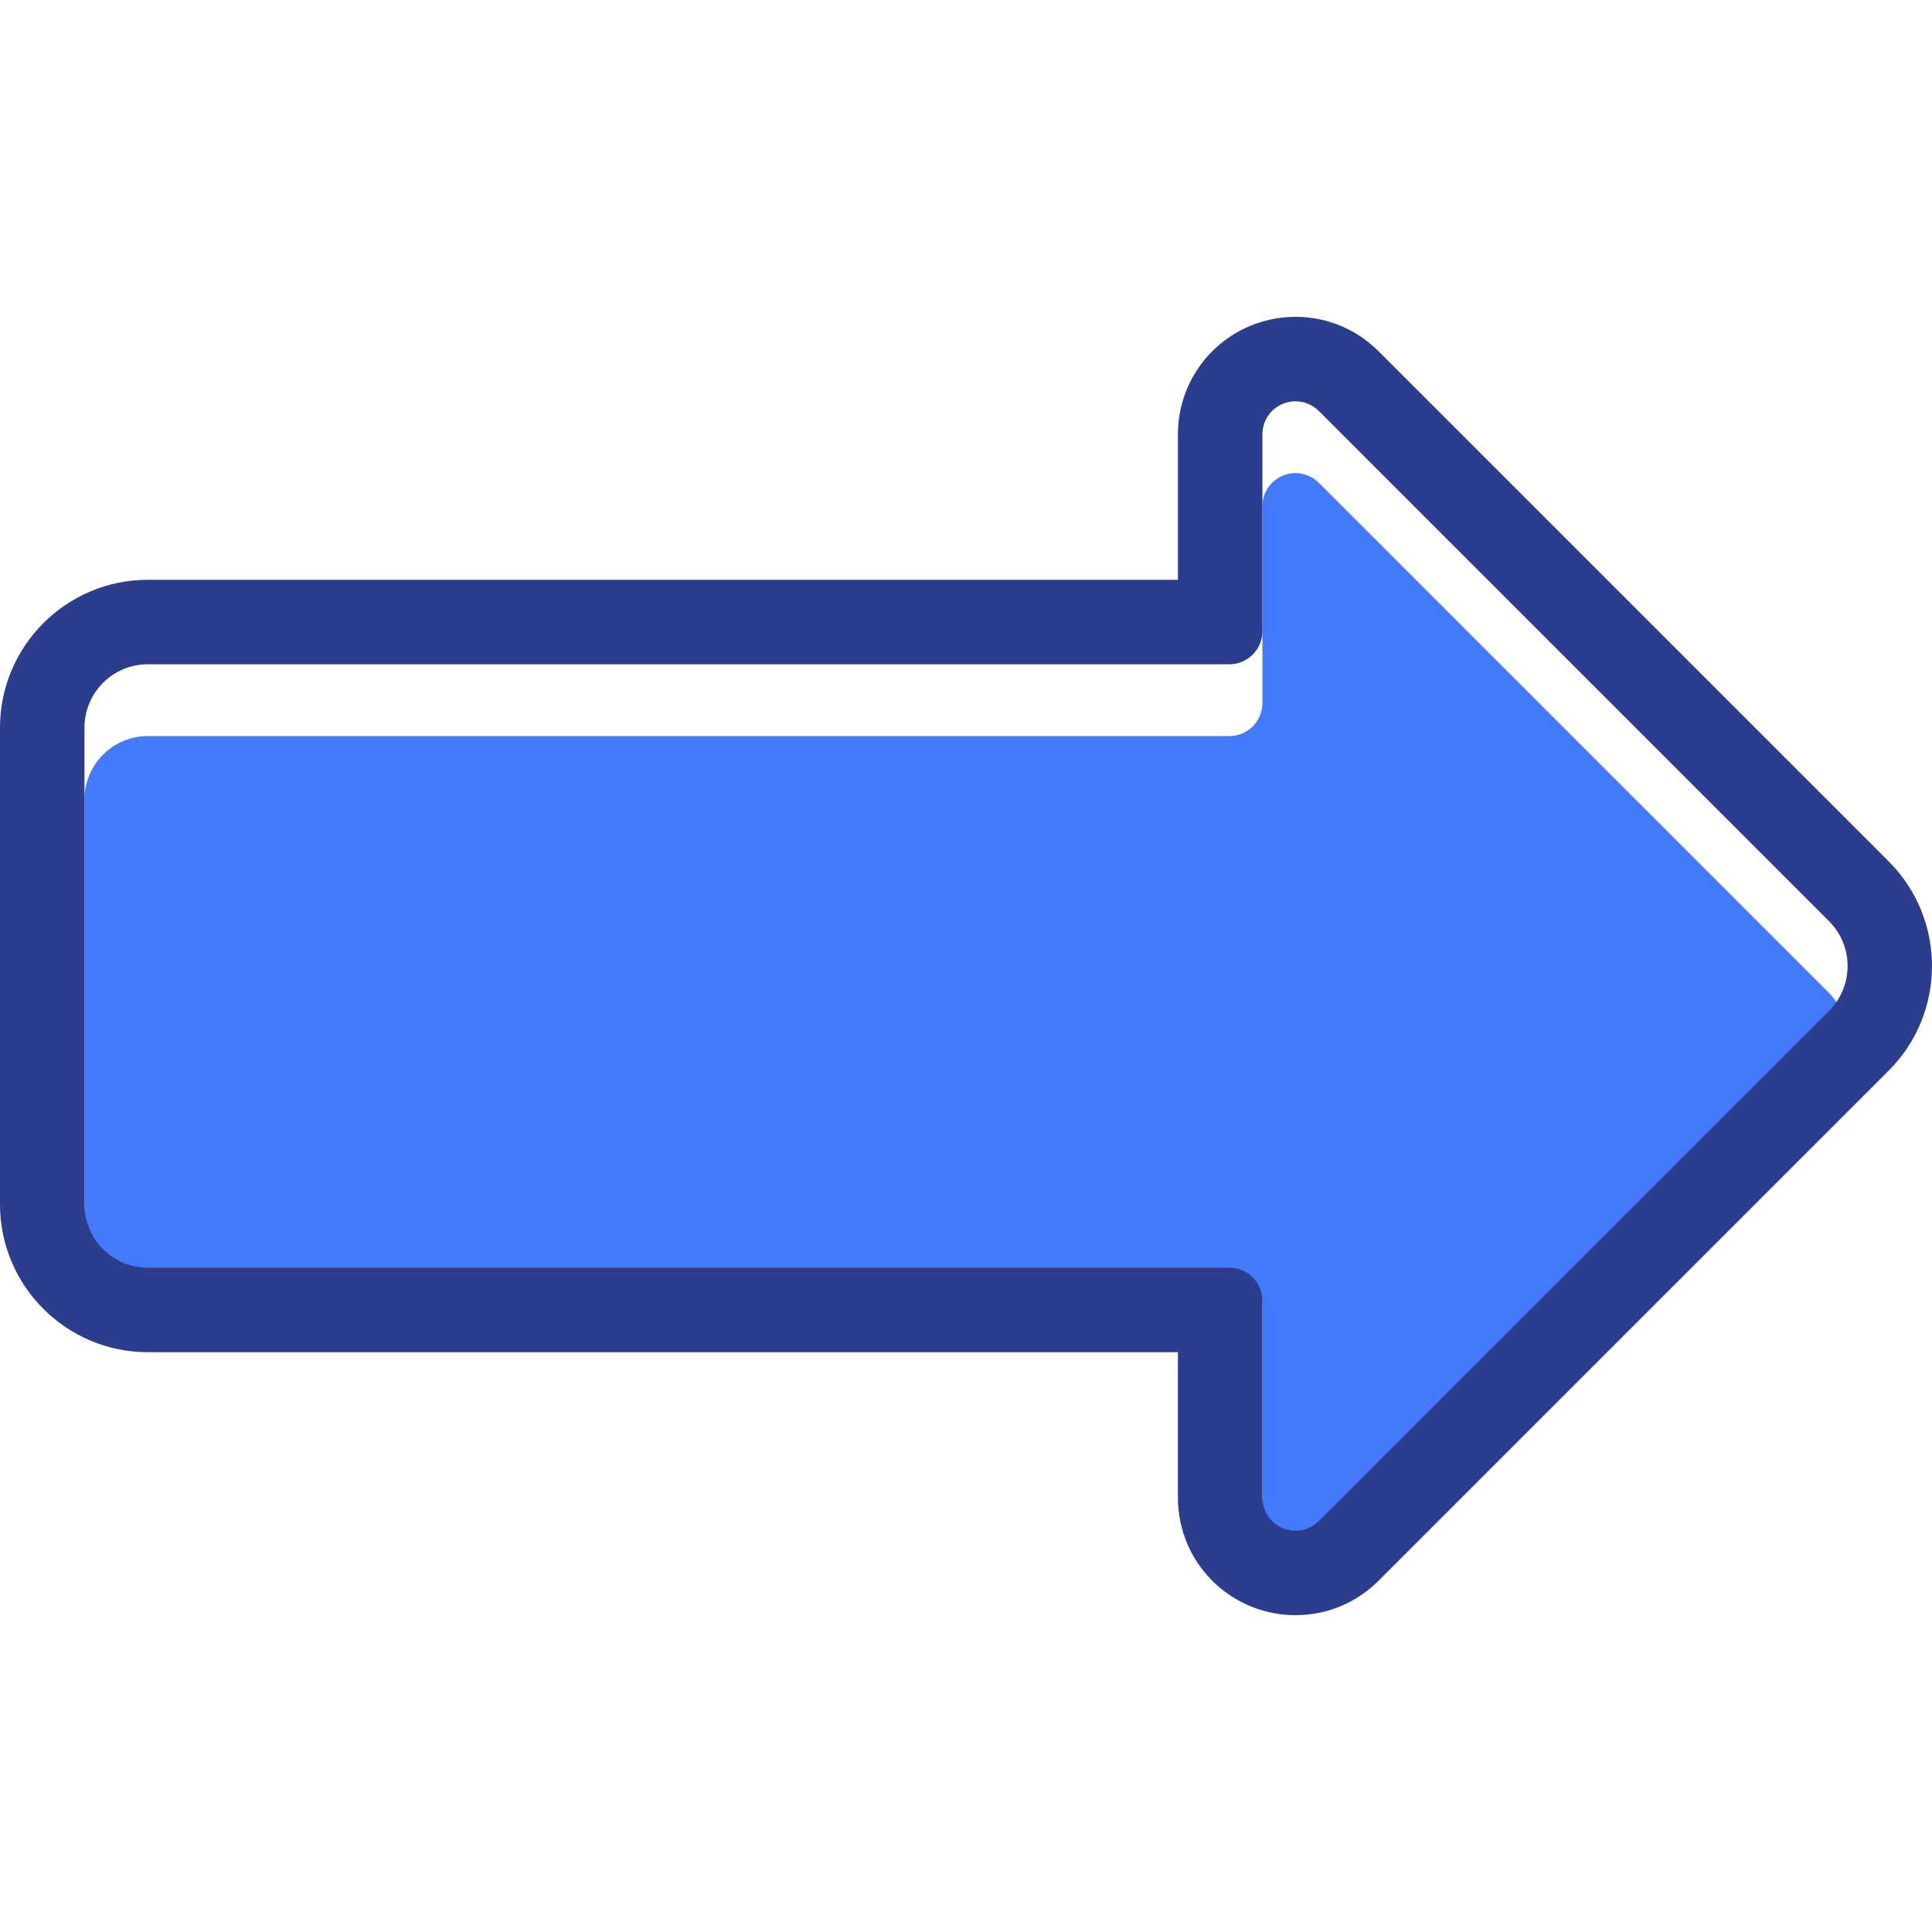
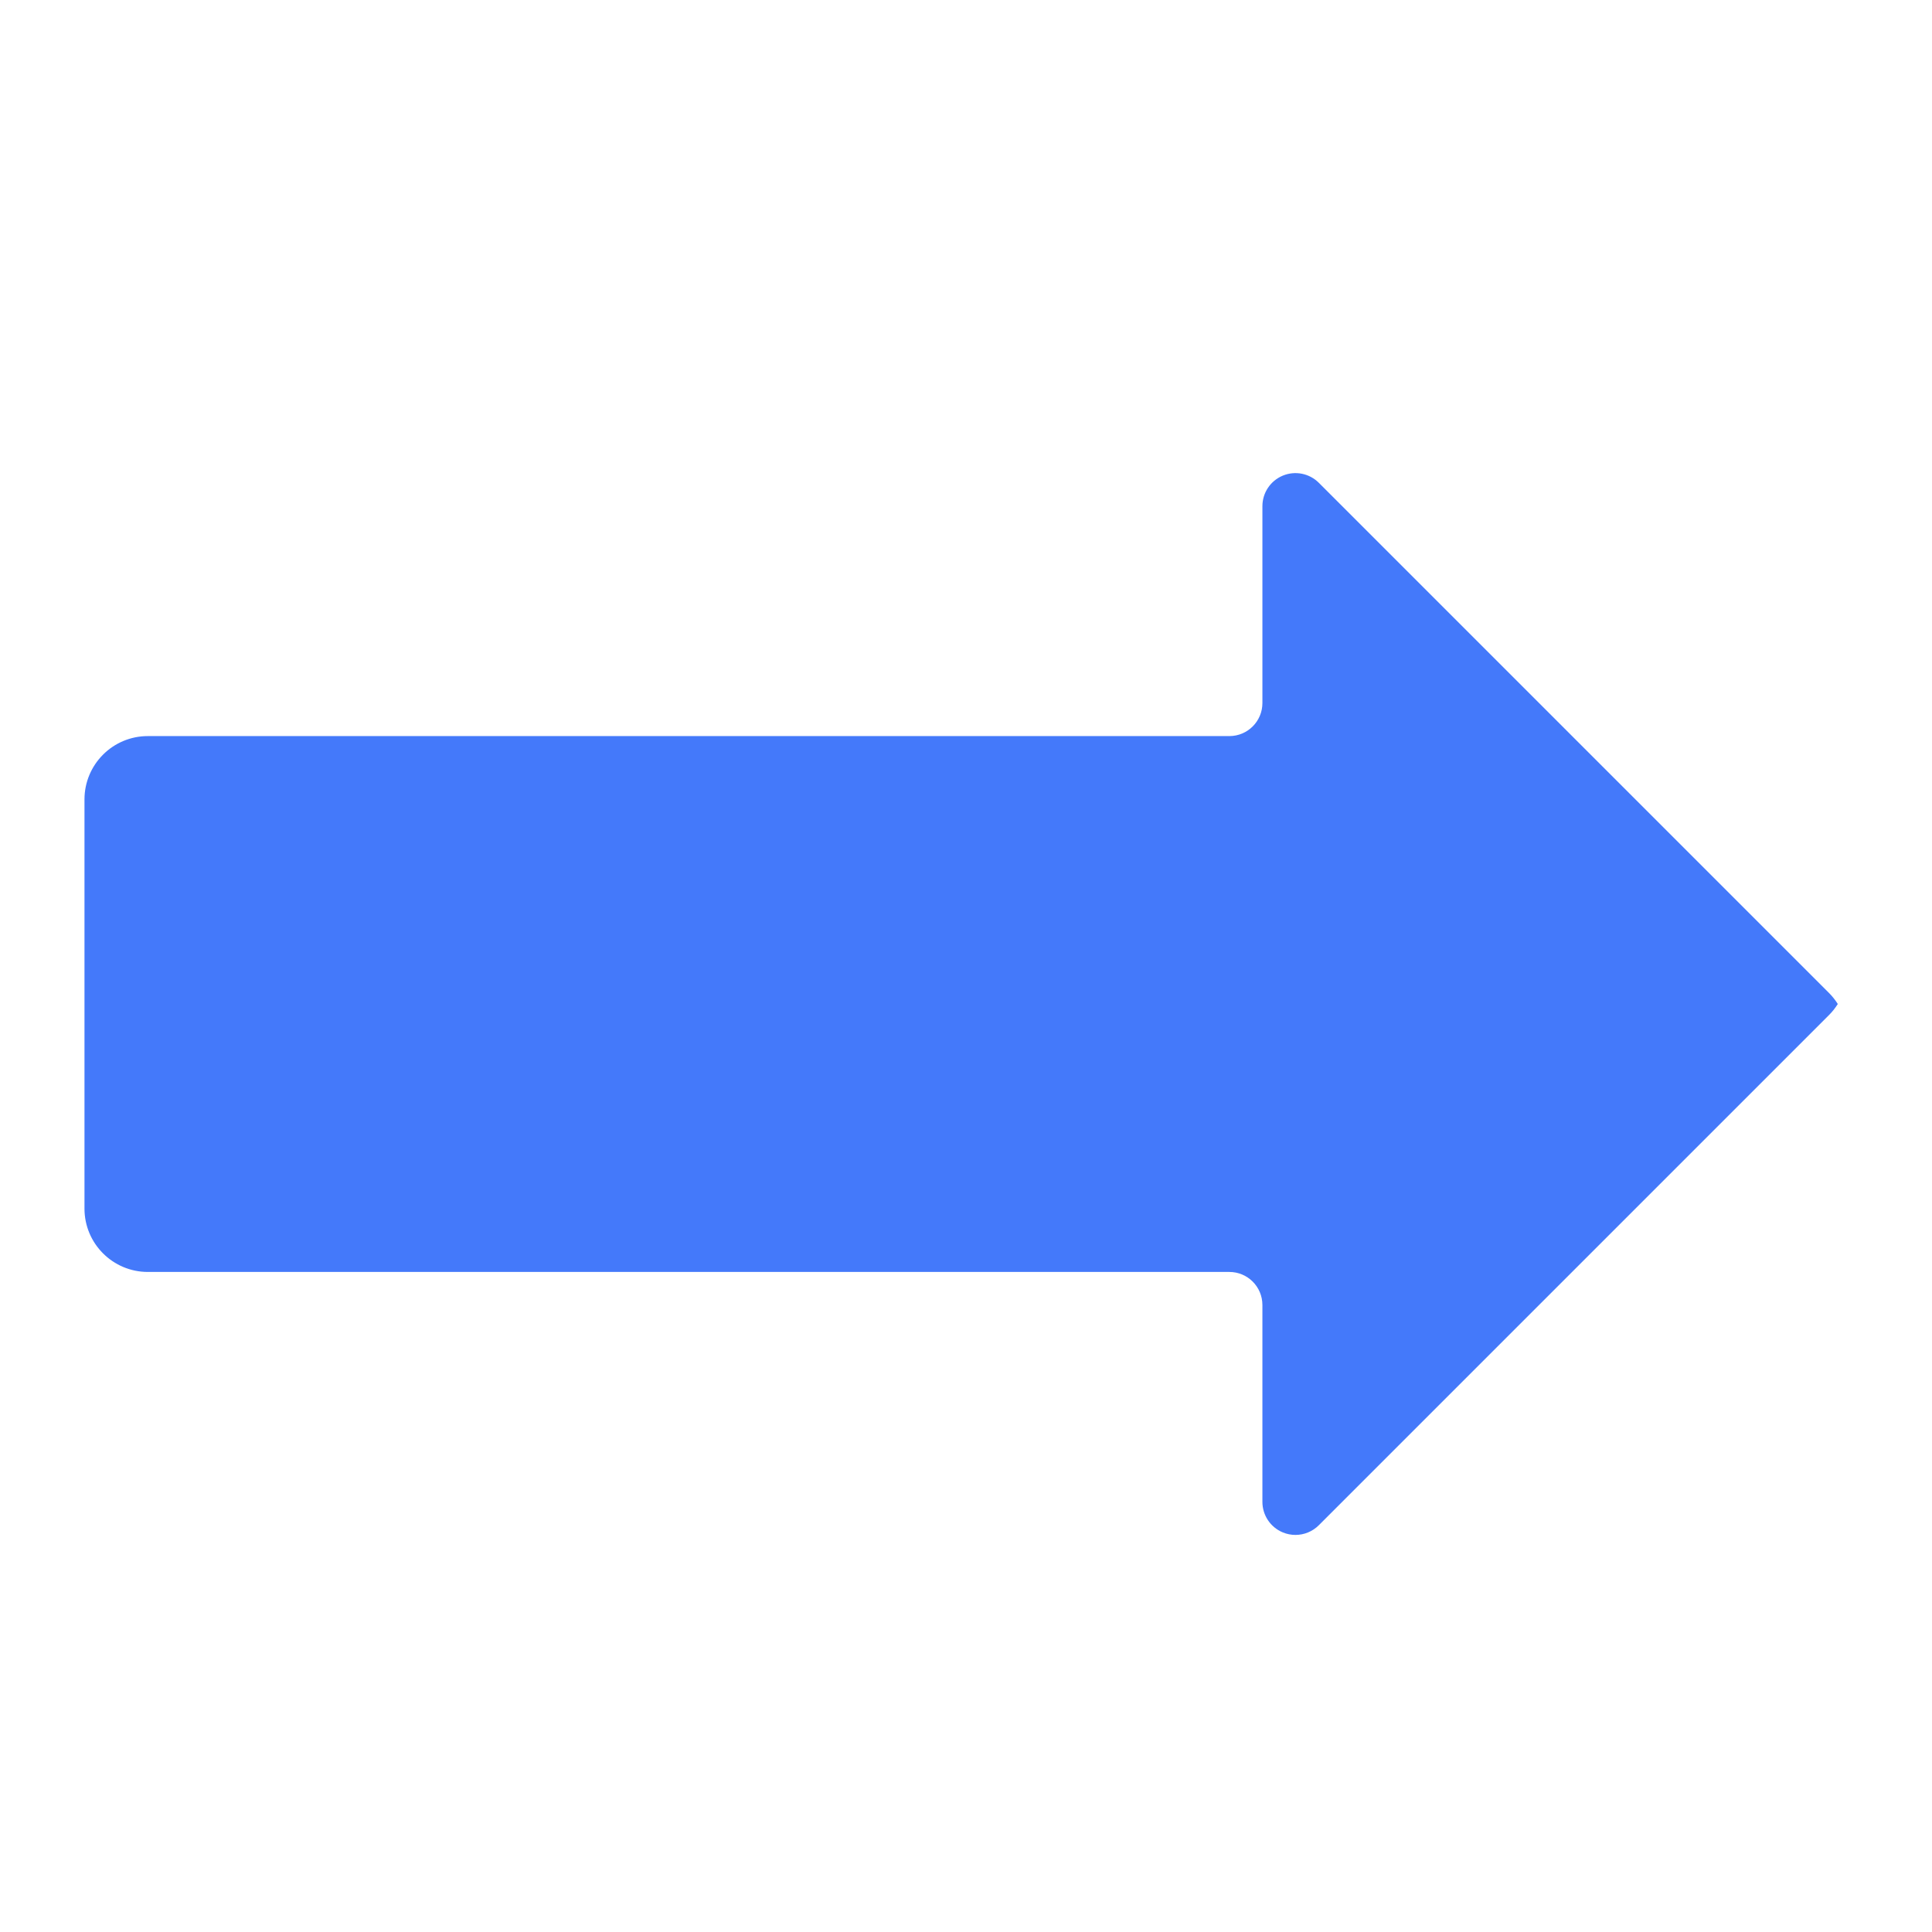
<svg xmlns="http://www.w3.org/2000/svg" version="1.1" id="Capa_1" x="0px" y="0px" viewBox="0 0 457.391 457.391" style="enable-background:new 0 0 457.391 457.391;" xml:space="preserve">
  <g>
    <path style="fill:#4479FA;" d="M435.089,237.692c-0.583-0.923-1.27-1.799-2.075-2.604L312.225,114.299   c-2.238-2.238-5.603-2.907-8.527-1.696c-2.924,1.211-4.83,4.064-4.83,7.228v30.609l0,0.001v15.999c0,4.321-3.503,7.824-7.824,7.824   H35.002c-8.285,0-15.002,6.717-15.002,15.002v96.86c0,8.285,6.717,15.002,15.002,15.002h256.041c4.321,0,7.824,3.503,7.824,7.824   v46.608c0,3.165,1.906,6.018,4.83,7.229c0.968,0.401,1.985,0.596,2.993,0.596c2.036,0,4.037-0.795,5.534-2.292l120.789-120.789   C433.82,239.497,434.504,238.617,435.089,237.692z" />
-     <path style="fill:#2C3D8E;" d="M306.69,95.007c2.036,0,4.038,0.795,5.534,2.292l120.789,120.789c5.859,5.859,5.859,15.357,0,21.216   L312.225,360.093c-1.497,1.497-3.498,2.292-5.534,2.292c-1.008,0-2.025-0.195-2.993-0.596c-2.924-1.211-4.83-4.064-4.83-7.229   v-46.608c0-4.321-3.503-7.824-7.824-7.824H35.002c-8.285,0-15.002-6.717-15.002-15.002v-112.86c0-8.285,6.717-15.002,15.002-15.002   h256.041c4.321,0,7.824-3.503,7.824-7.824v-46.608c0-3.165,1.906-6.018,4.83-7.229C304.666,95.202,305.682,95.007,306.69,95.007    M306.69,75.007c-3.671,0-7.253,0.713-10.646,2.118c-10.434,4.322-17.176,14.412-17.176,25.706v34.432H35.002   C15.702,137.264,0,152.966,0,172.266v112.86c0,19.3,15.702,35.002,35.002,35.002h243.866v34.432   c0,11.294,6.742,21.384,17.176,25.706c3.394,1.406,6.976,2.118,10.646,2.118c7.433,0,14.421-2.895,19.677-8.15l120.789-120.789   c13.647-13.647,13.647-35.853,0-49.5L326.367,83.157C321.111,77.901,314.123,75.007,306.69,75.007L306.69,75.007z" />
  </g>
  <g>
</g>
  <g>
</g>
  <g>
</g>
  <g>
</g>
  <g>
</g>
  <g>
</g>
  <g>
</g>
  <g>
</g>
  <g>
</g>
  <g>
</g>
  <g>
</g>
  <g>
</g>
  <g>
</g>
  <g>
</g>
  <g>
</g>
</svg>